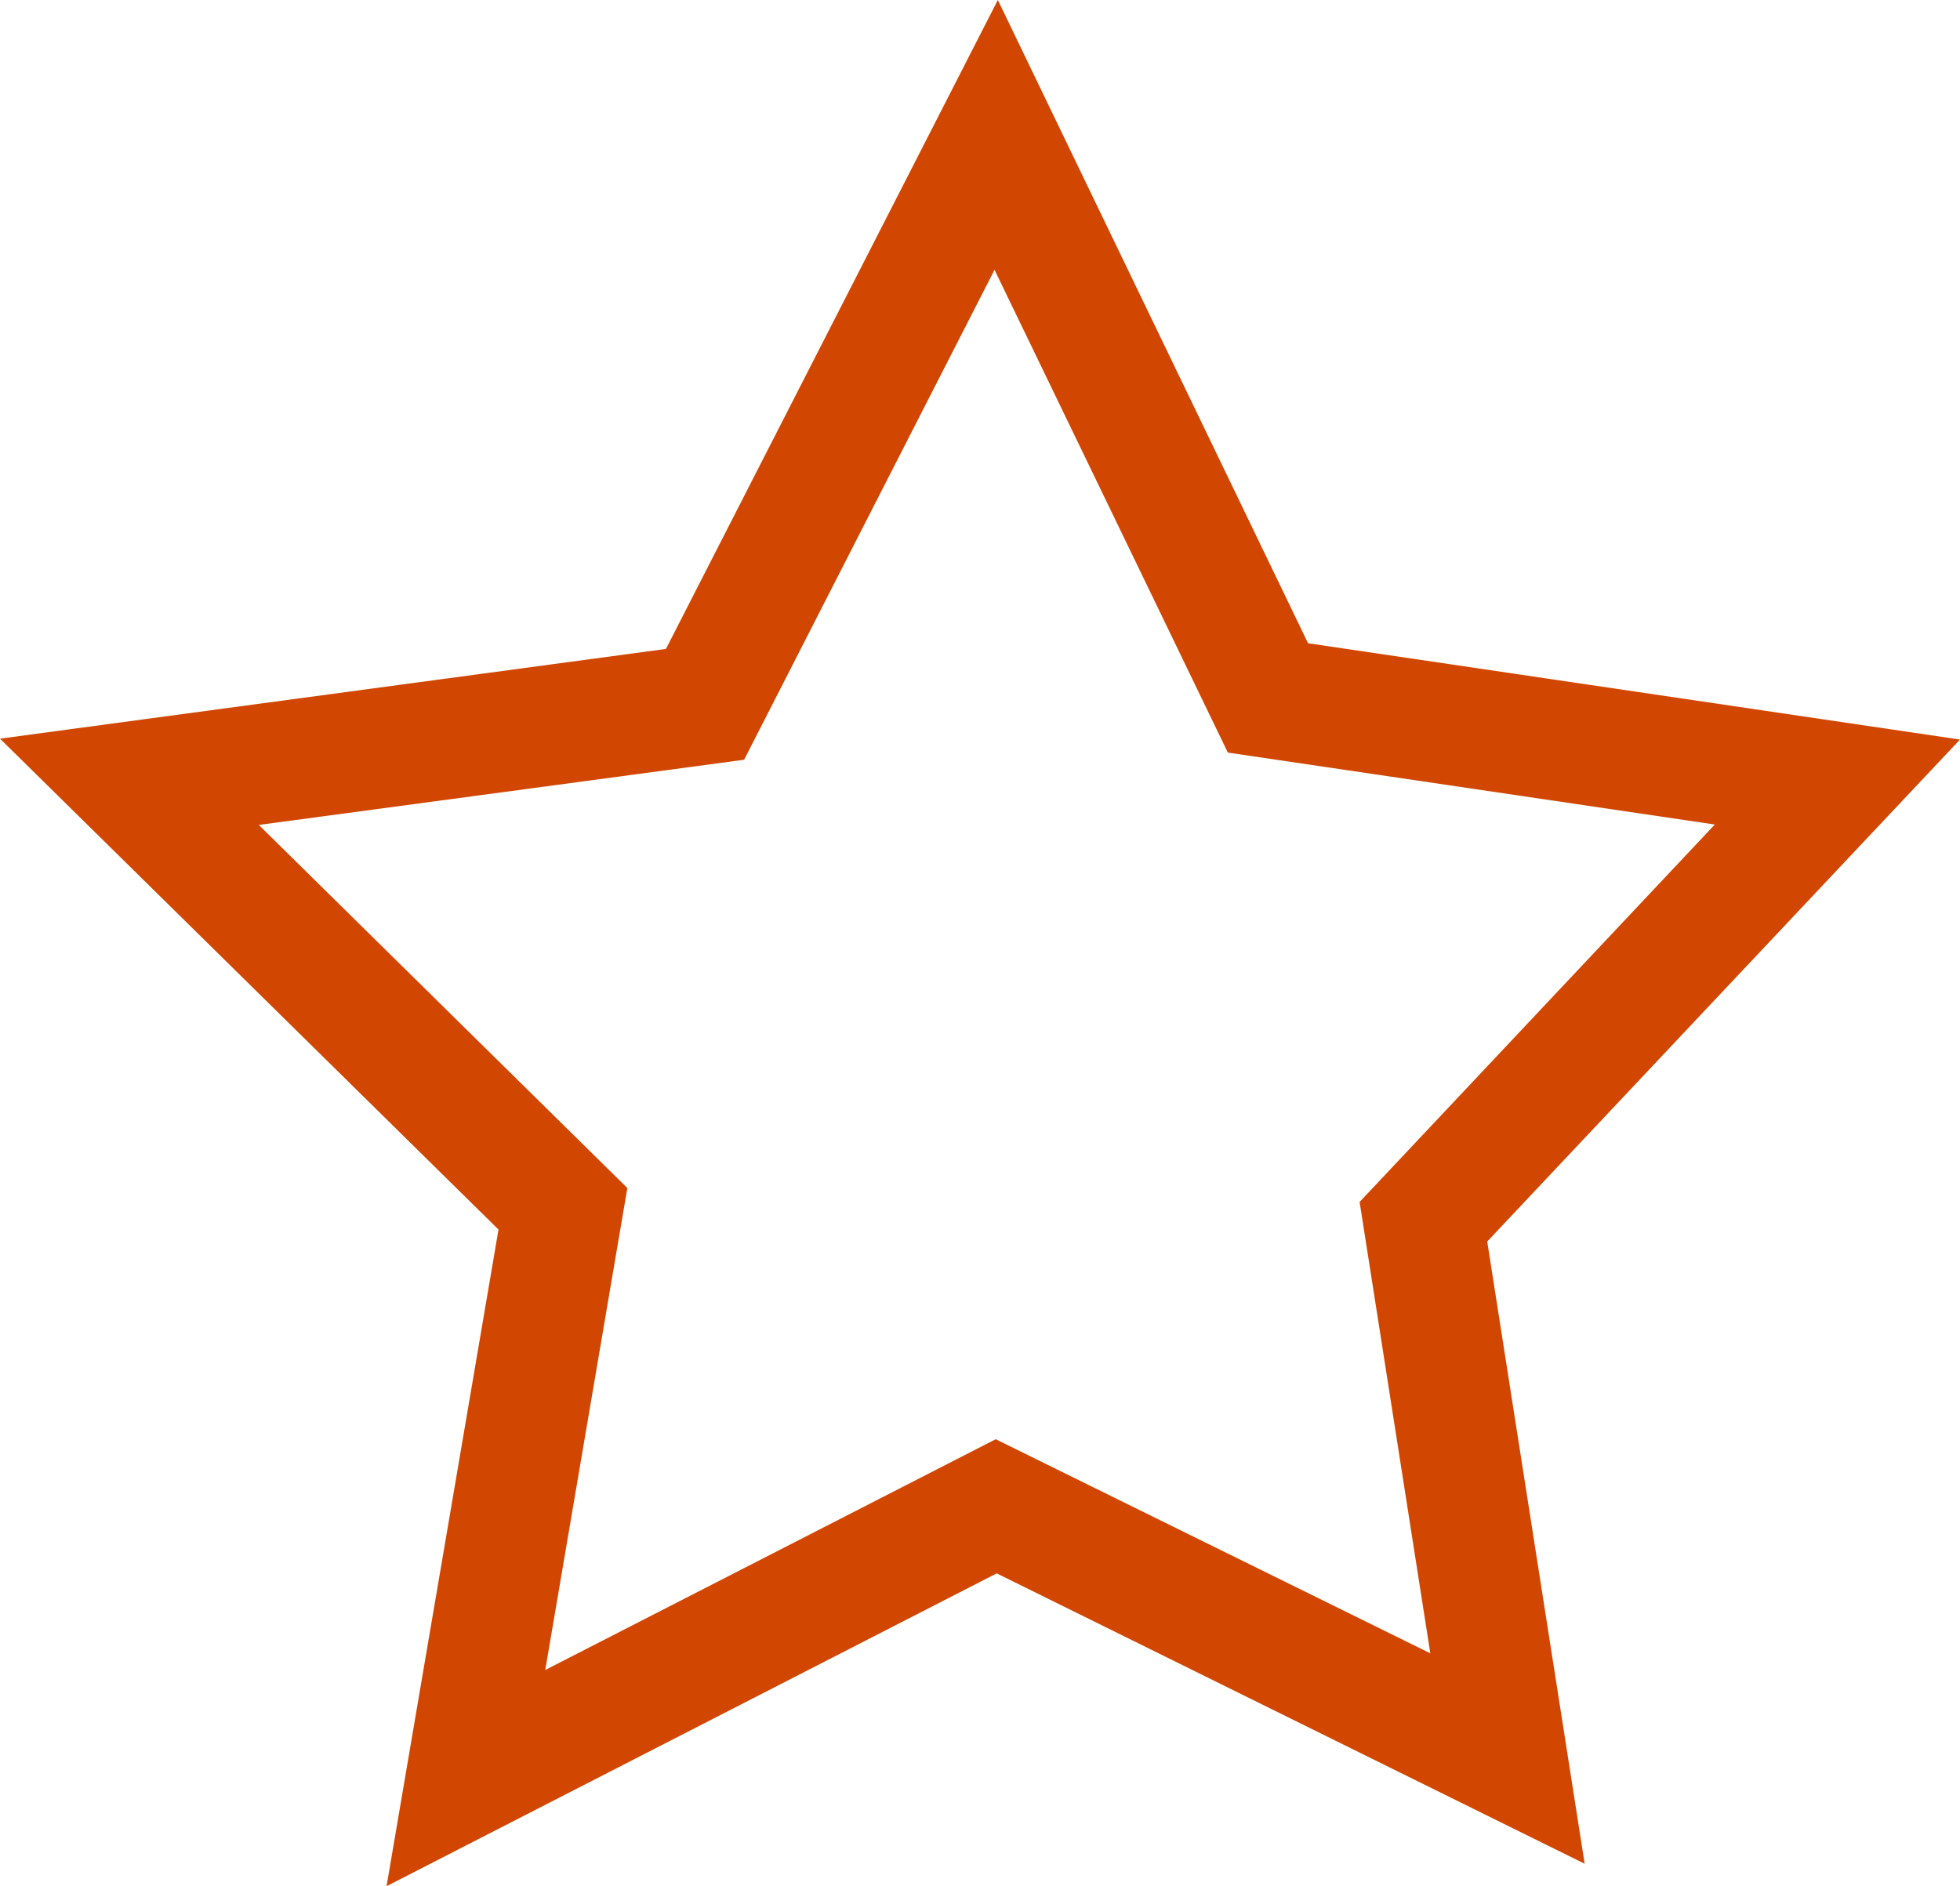
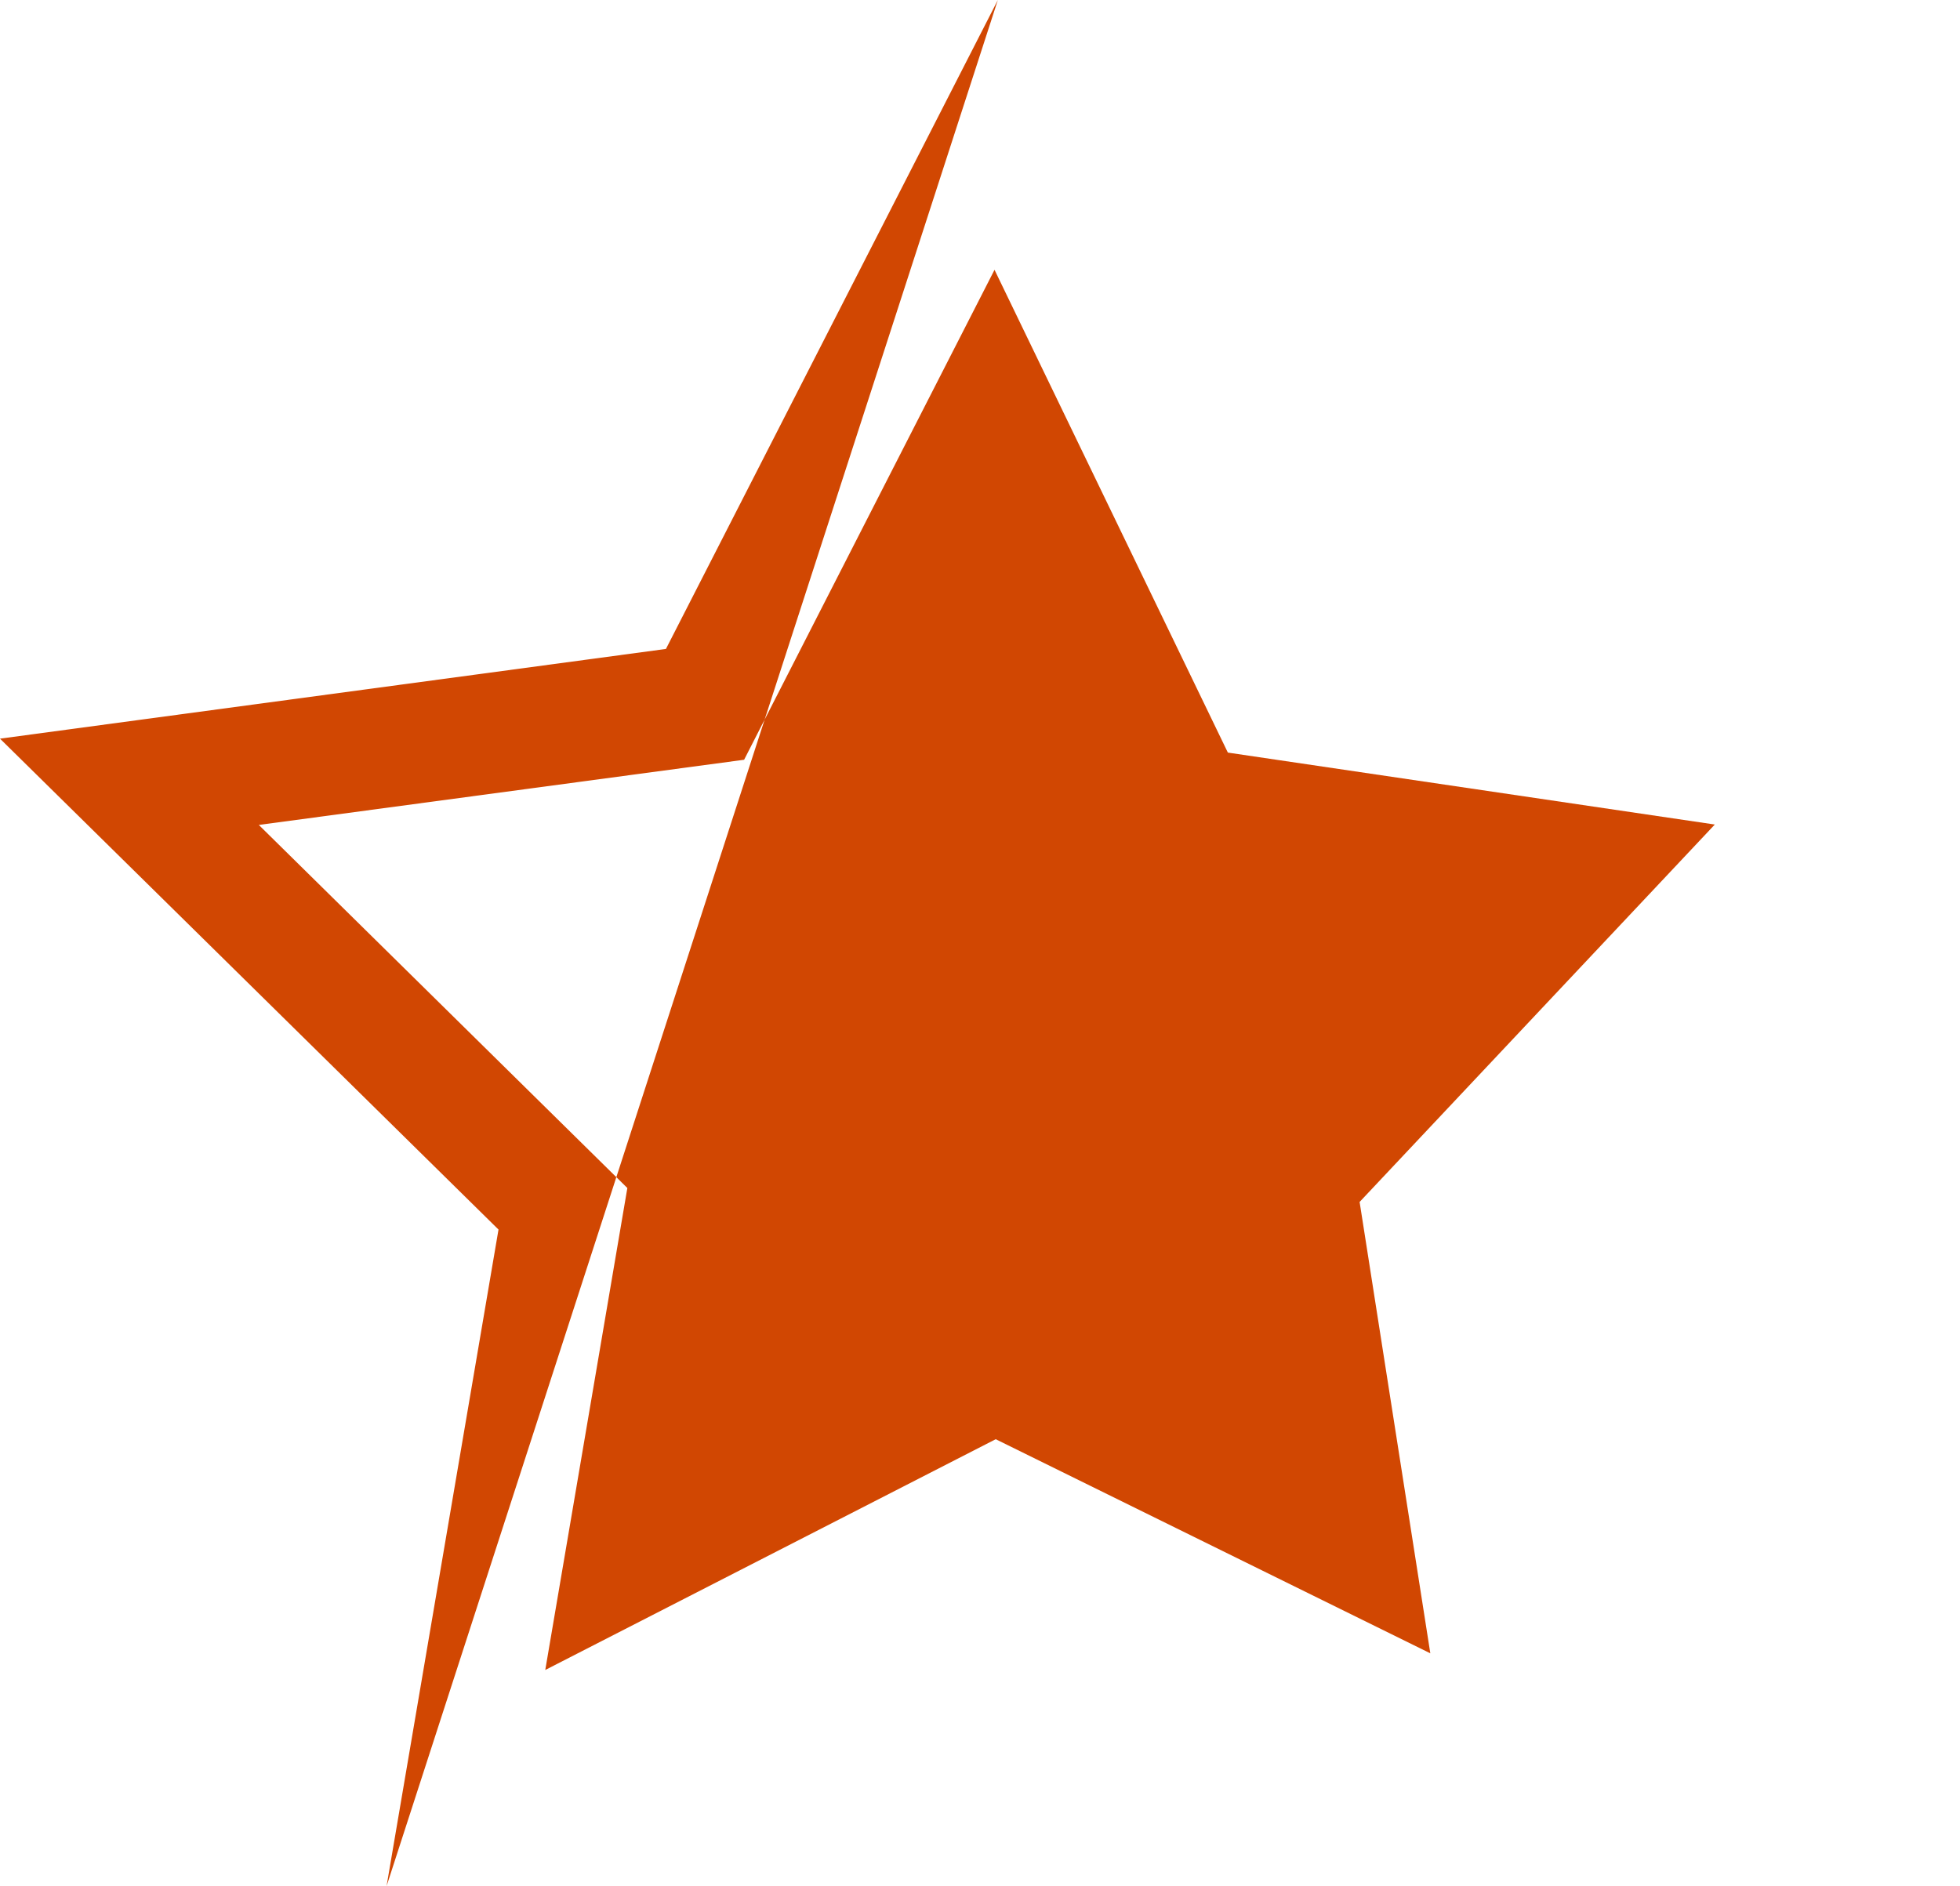
<svg xmlns="http://www.w3.org/2000/svg" width="33.07" height="31.83" viewBox="0 0 33.07 31.83">
-   <path id="category-tuning" d="M10.585,20.048,4.367,13.921l8.188-1.1L16.78,4.553,20.717,12.7l8.216,1.214L22.94,20.283,24.133,27.9,16.8,24.287,9.2,28.181ZM16.836,0l-5.6,10.951L0,12.465l8.411,8.284L6.522,31.83l10.295-5.279,9.92,4.9-1.644-10.5,7.977-8.471-11-1.625Z" fill="#D14702" />
+   <path id="category-tuning" d="M10.585,20.048,4.367,13.921l8.188-1.1L16.78,4.553,20.717,12.7l8.216,1.214L22.94,20.283,24.133,27.9,16.8,24.287,9.2,28.181ZM16.836,0l-5.6,10.951L0,12.465l8.411,8.284L6.522,31.83Z" fill="#D14702" />
</svg>